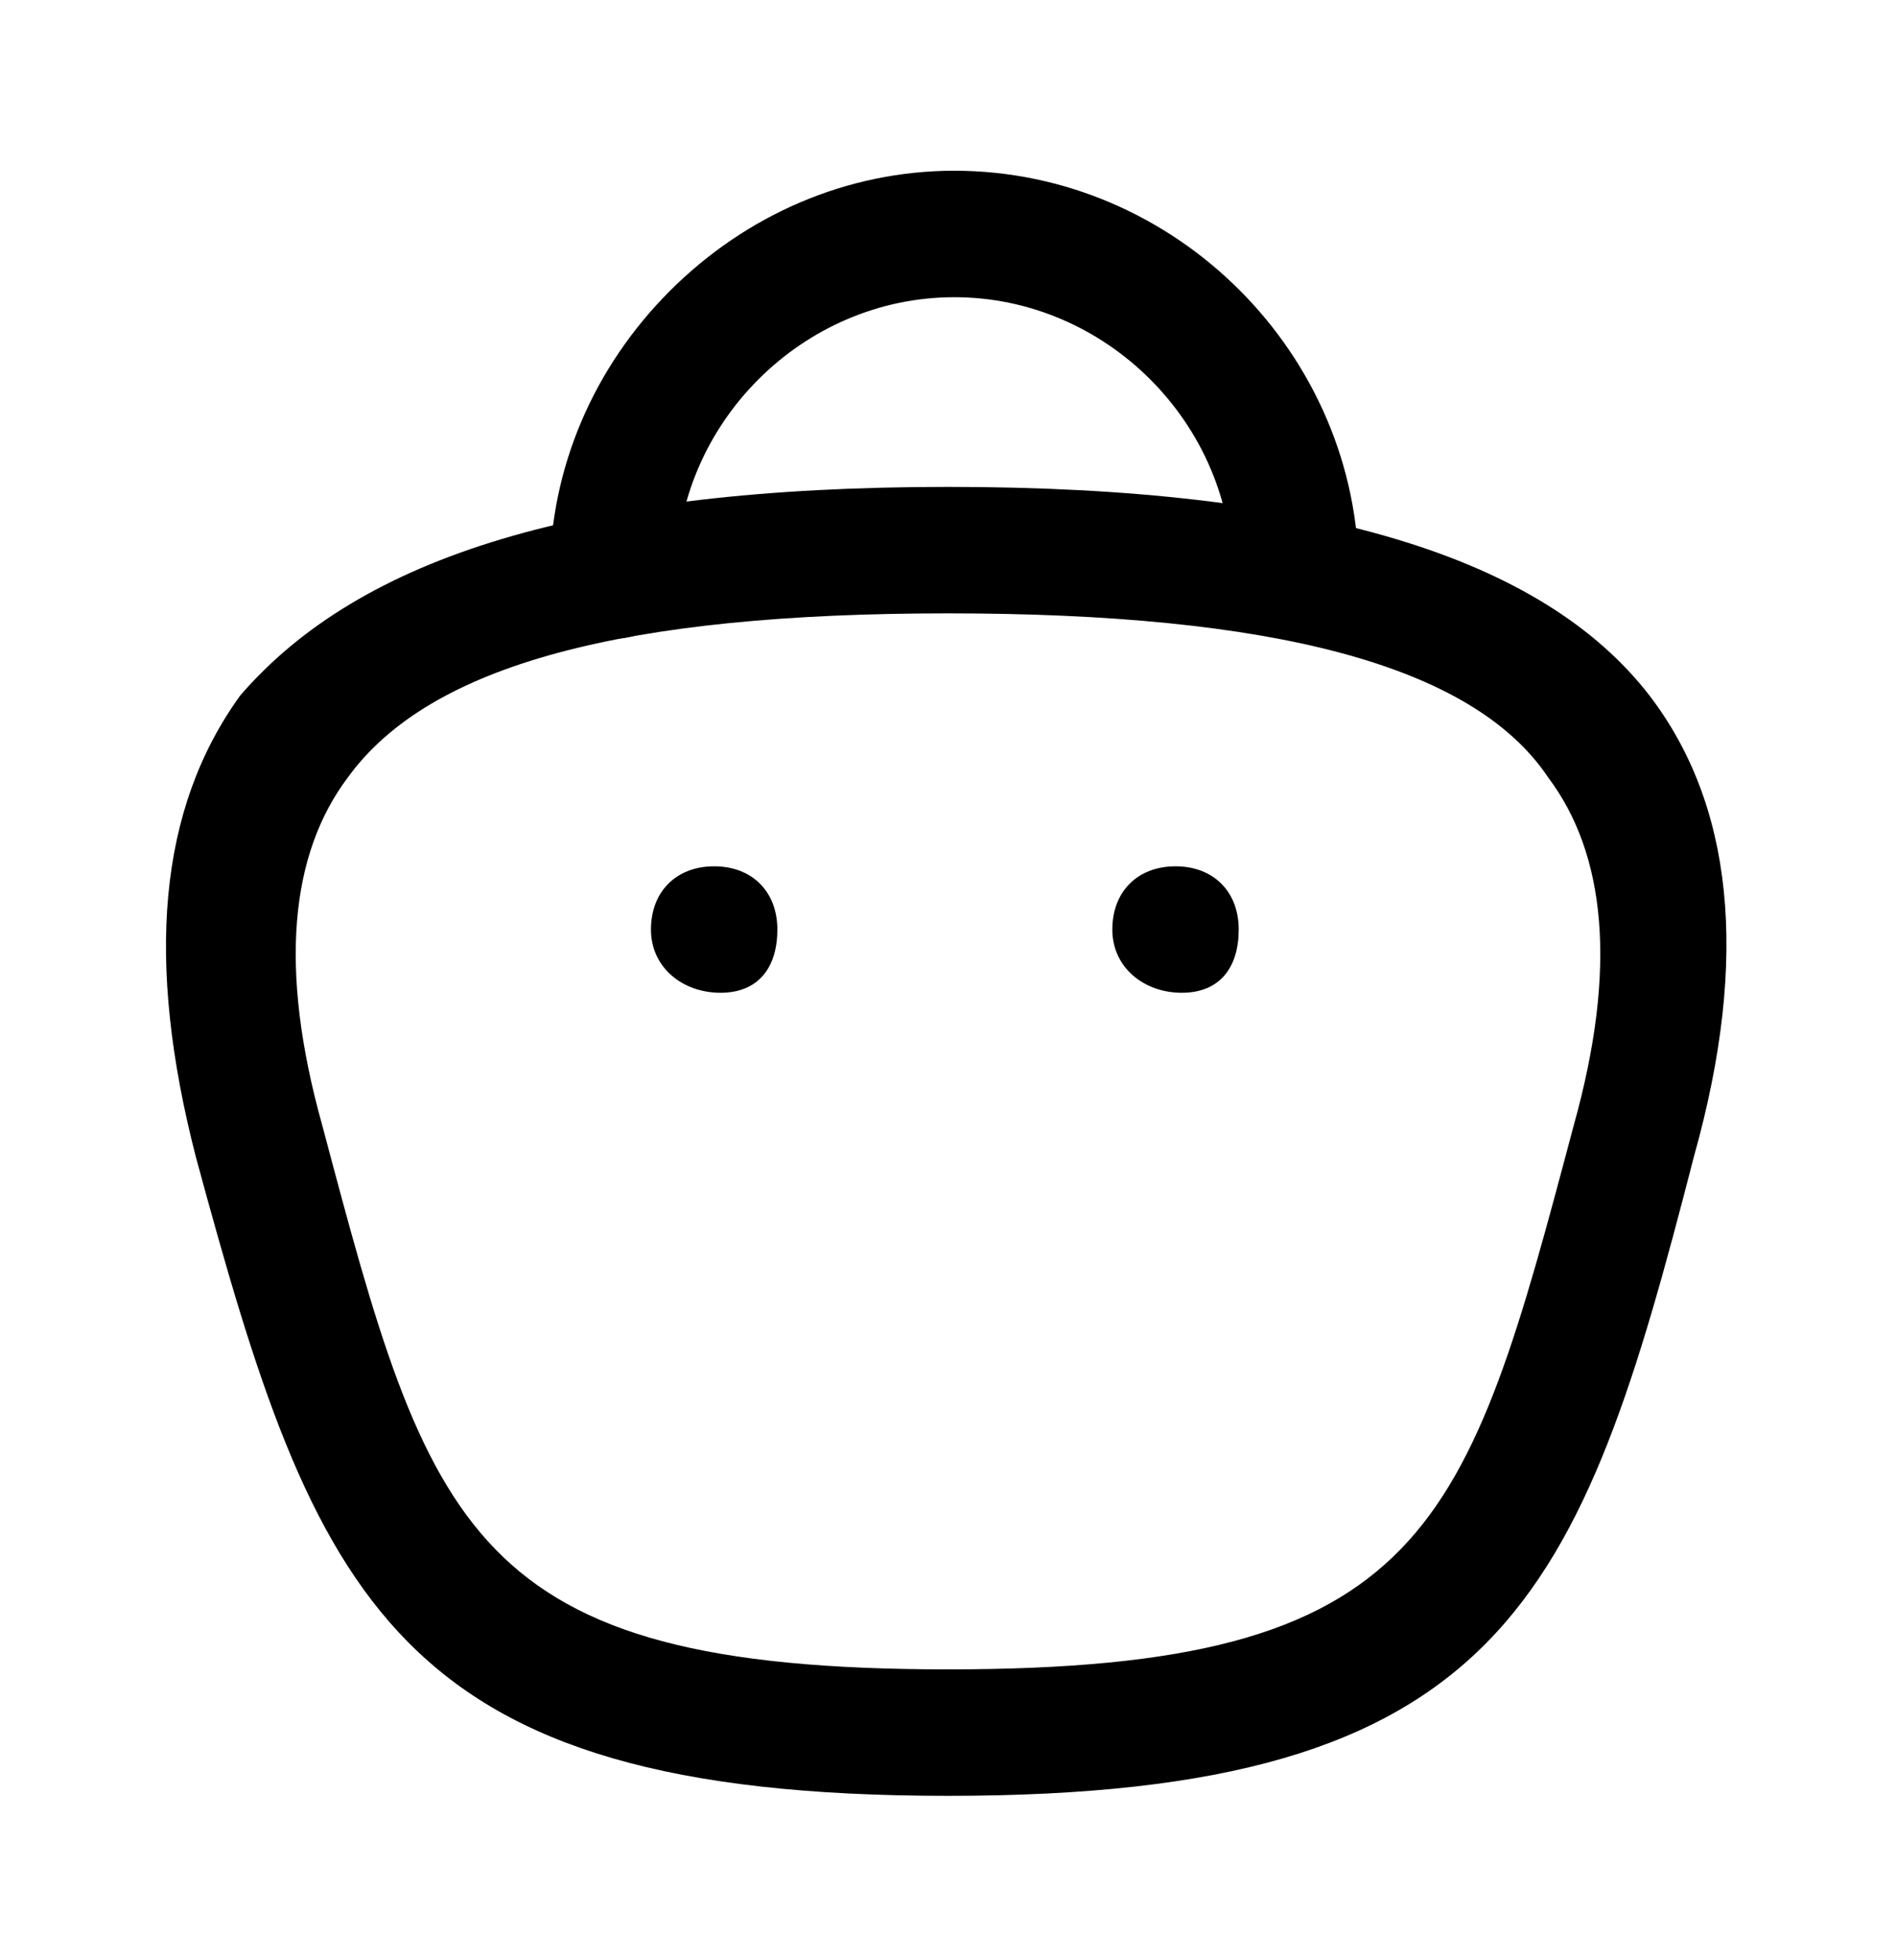
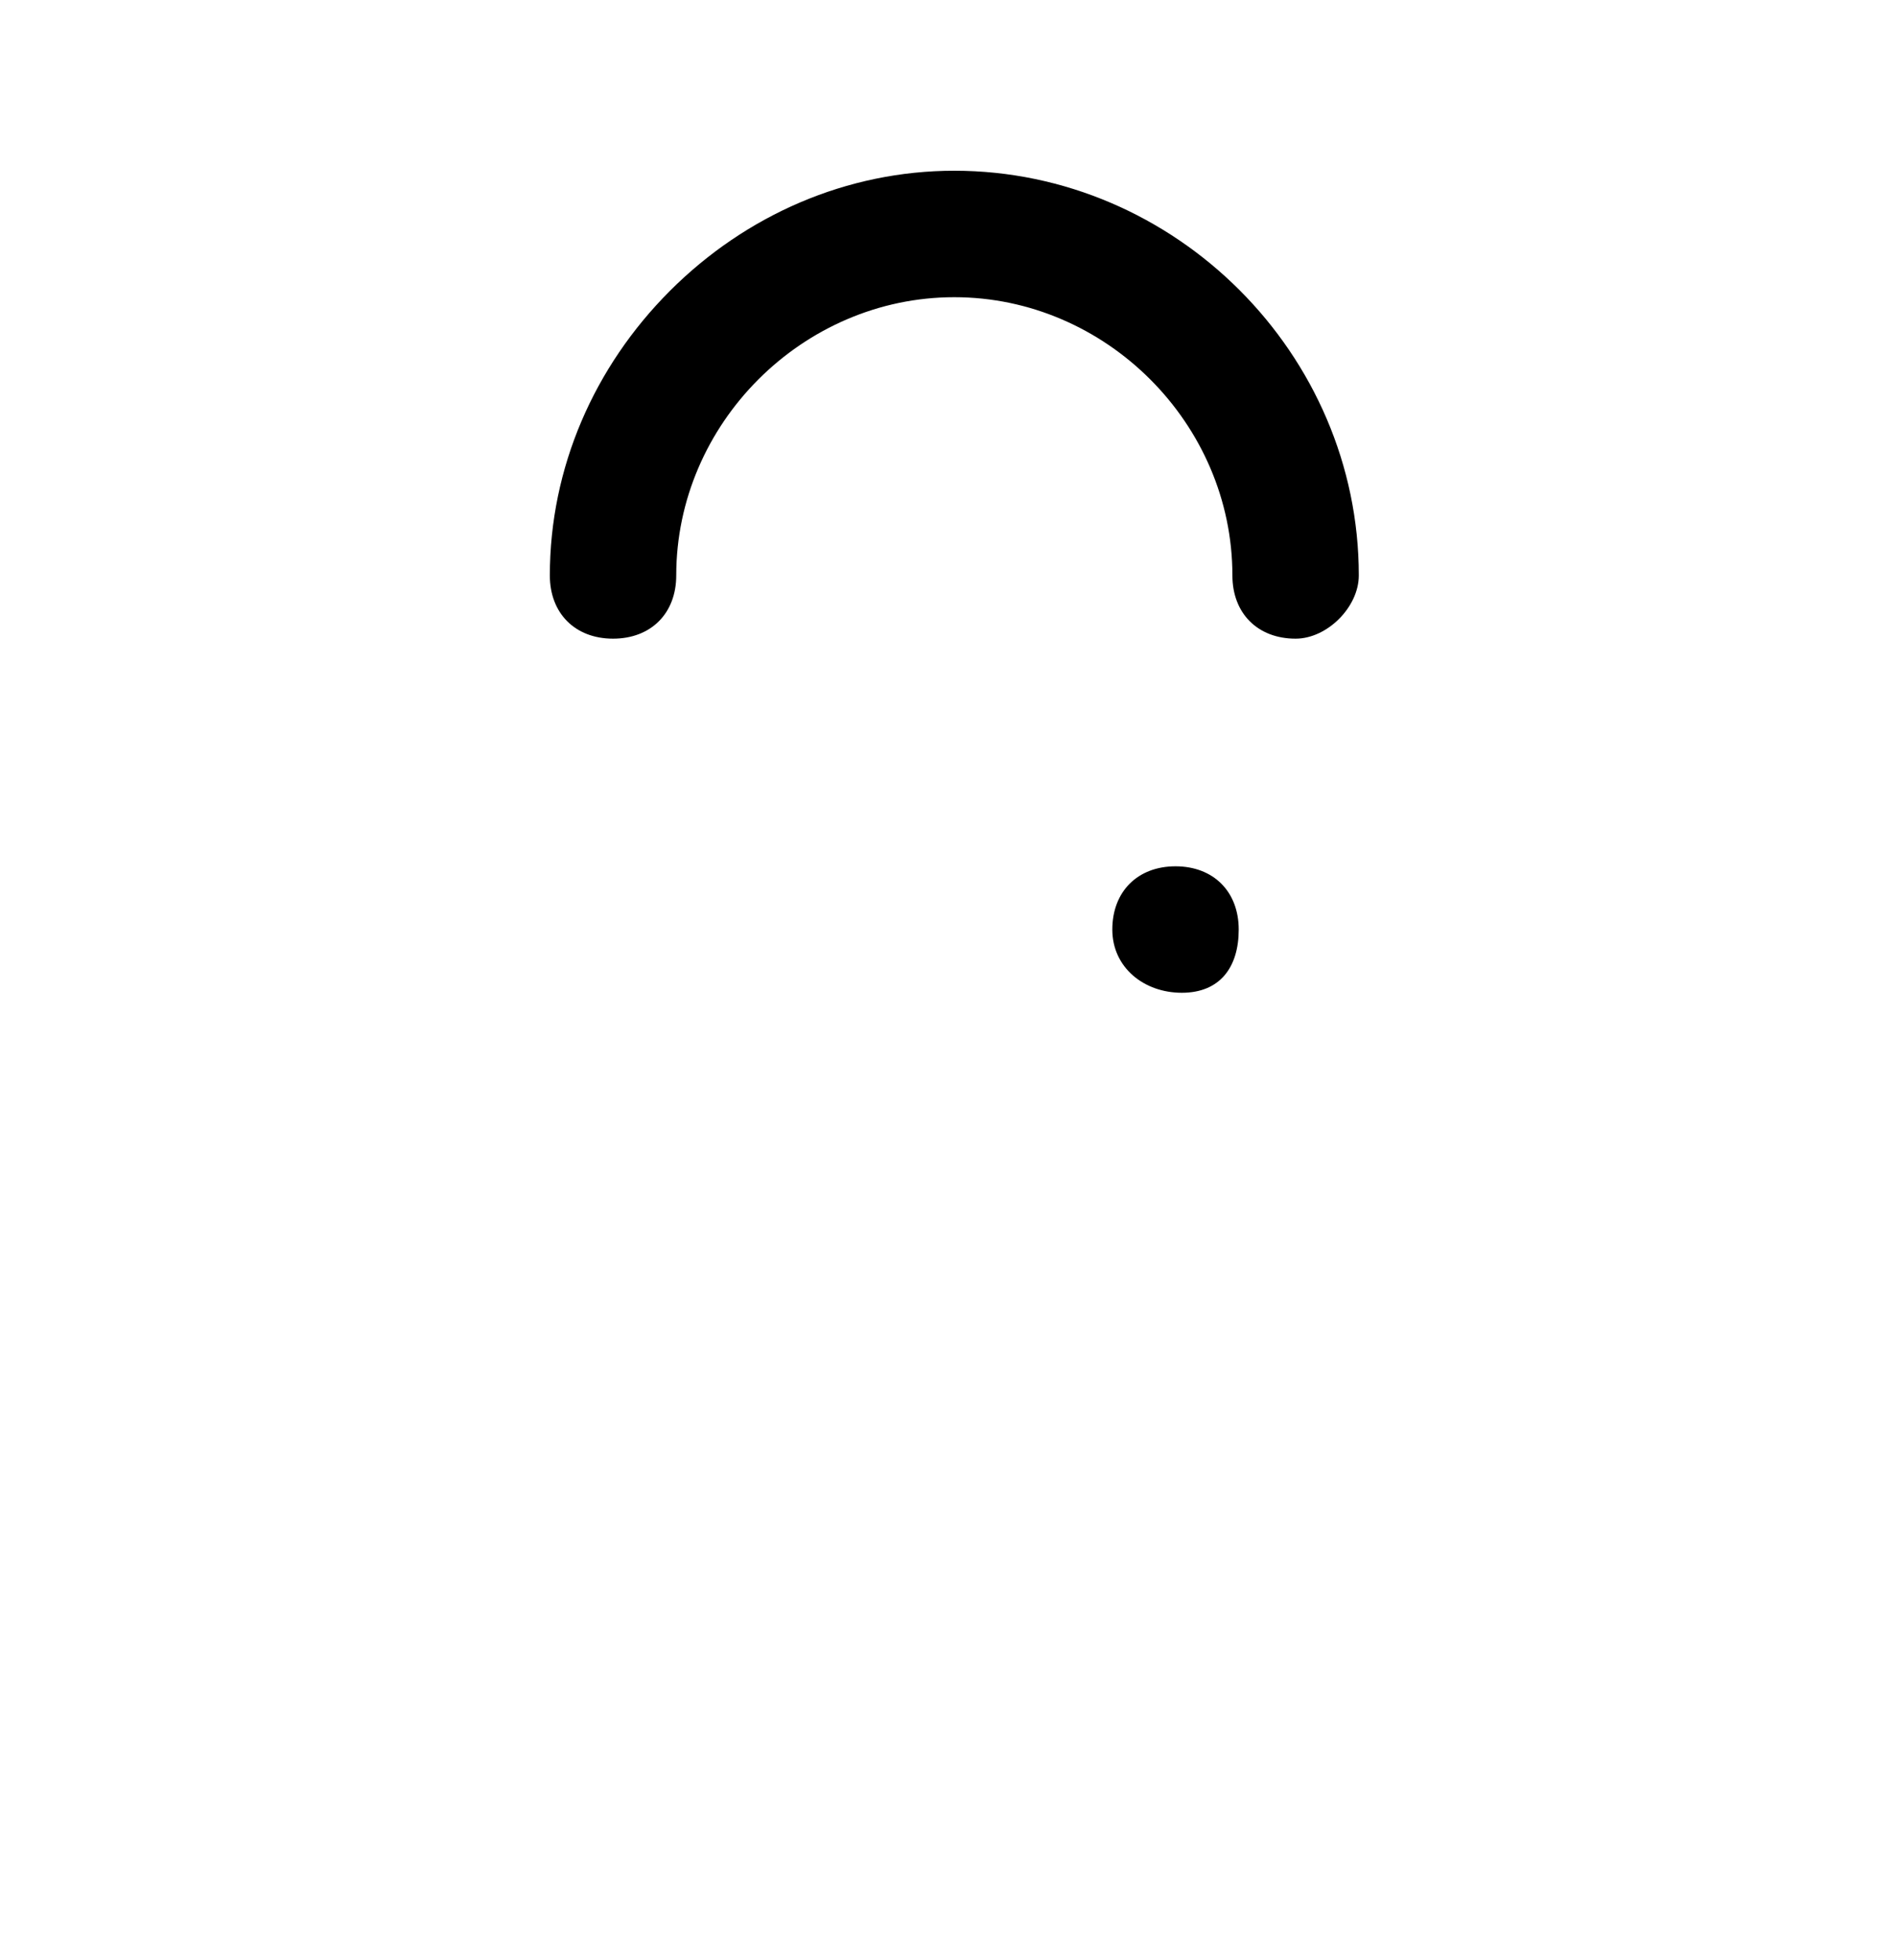
<svg xmlns="http://www.w3.org/2000/svg" id="Layer_1" x="0px" y="0px" viewBox="0 0 30 31" style="enable-background:new 0 0 30 31;" xml:space="preserve">
  <g>
    <path d="M20.5,10.1c-0.6,0-1-0.4-1-1c0-2.4-2-4.4-4.4-4.4c0,0,0,0,0,0c-1.2,0-2.3,0.5-3.1,1.3c-0.8,0.8-1.3,1.9-1.3,3.1 c0,0.6-0.4,1-1,1c0,0,0,0,0,0c-0.6,0-1-0.4-1-1c0-1.7,0.7-3.3,1.9-4.5c1.2-1.2,2.8-1.9,4.5-1.9c0,0,0,0,0,0c3.5,0,6.4,2.9,6.4,6.4 C21.5,9.6,21,10.1,20.5,10.1z" />
  </g>
  <g>
    <path d="M18.7,15.7L18.7,15.7c-0.6,0-1.1-0.4-1.1-1s0.4-1,1-1s1,0.4,1,1S19.3,15.7,18.7,15.7z" />
  </g>
  <g>
-     <path d="M11.4,15.7L11.4,15.7c-0.6,0-1.1-0.4-1.1-1s0.4-1,1-1s1,0.4,1,1S12,15.7,11.4,15.7z" />
-   </g>
+     </g>
  <g>
-     <path d="M15,28.4c-8.8,0-10-3.1-11.9-10.1c-0.8-3.1-0.6-5.5,0.7-7.3C5.7,8.8,9.2,7.7,15,7.7c5.8,0,9.4,1.1,11.1,3.3 c1.3,1.7,1.6,4.1,0.7,7.3C25,25.3,23.8,28.4,15,28.4z M15,9.7c-5.1,0-8.2,0.8-9.5,2.6c-0.9,1.2-1.1,3-0.4,5.5 c1.7,6.4,2.3,8.6,9.9,8.6s8.2-2.2,9.9-8.6c0.7-2.5,0.5-4.3-0.4-5.5C23.3,10.5,20.1,9.7,15,9.7z" />
-   </g>
+     </g>
</svg>